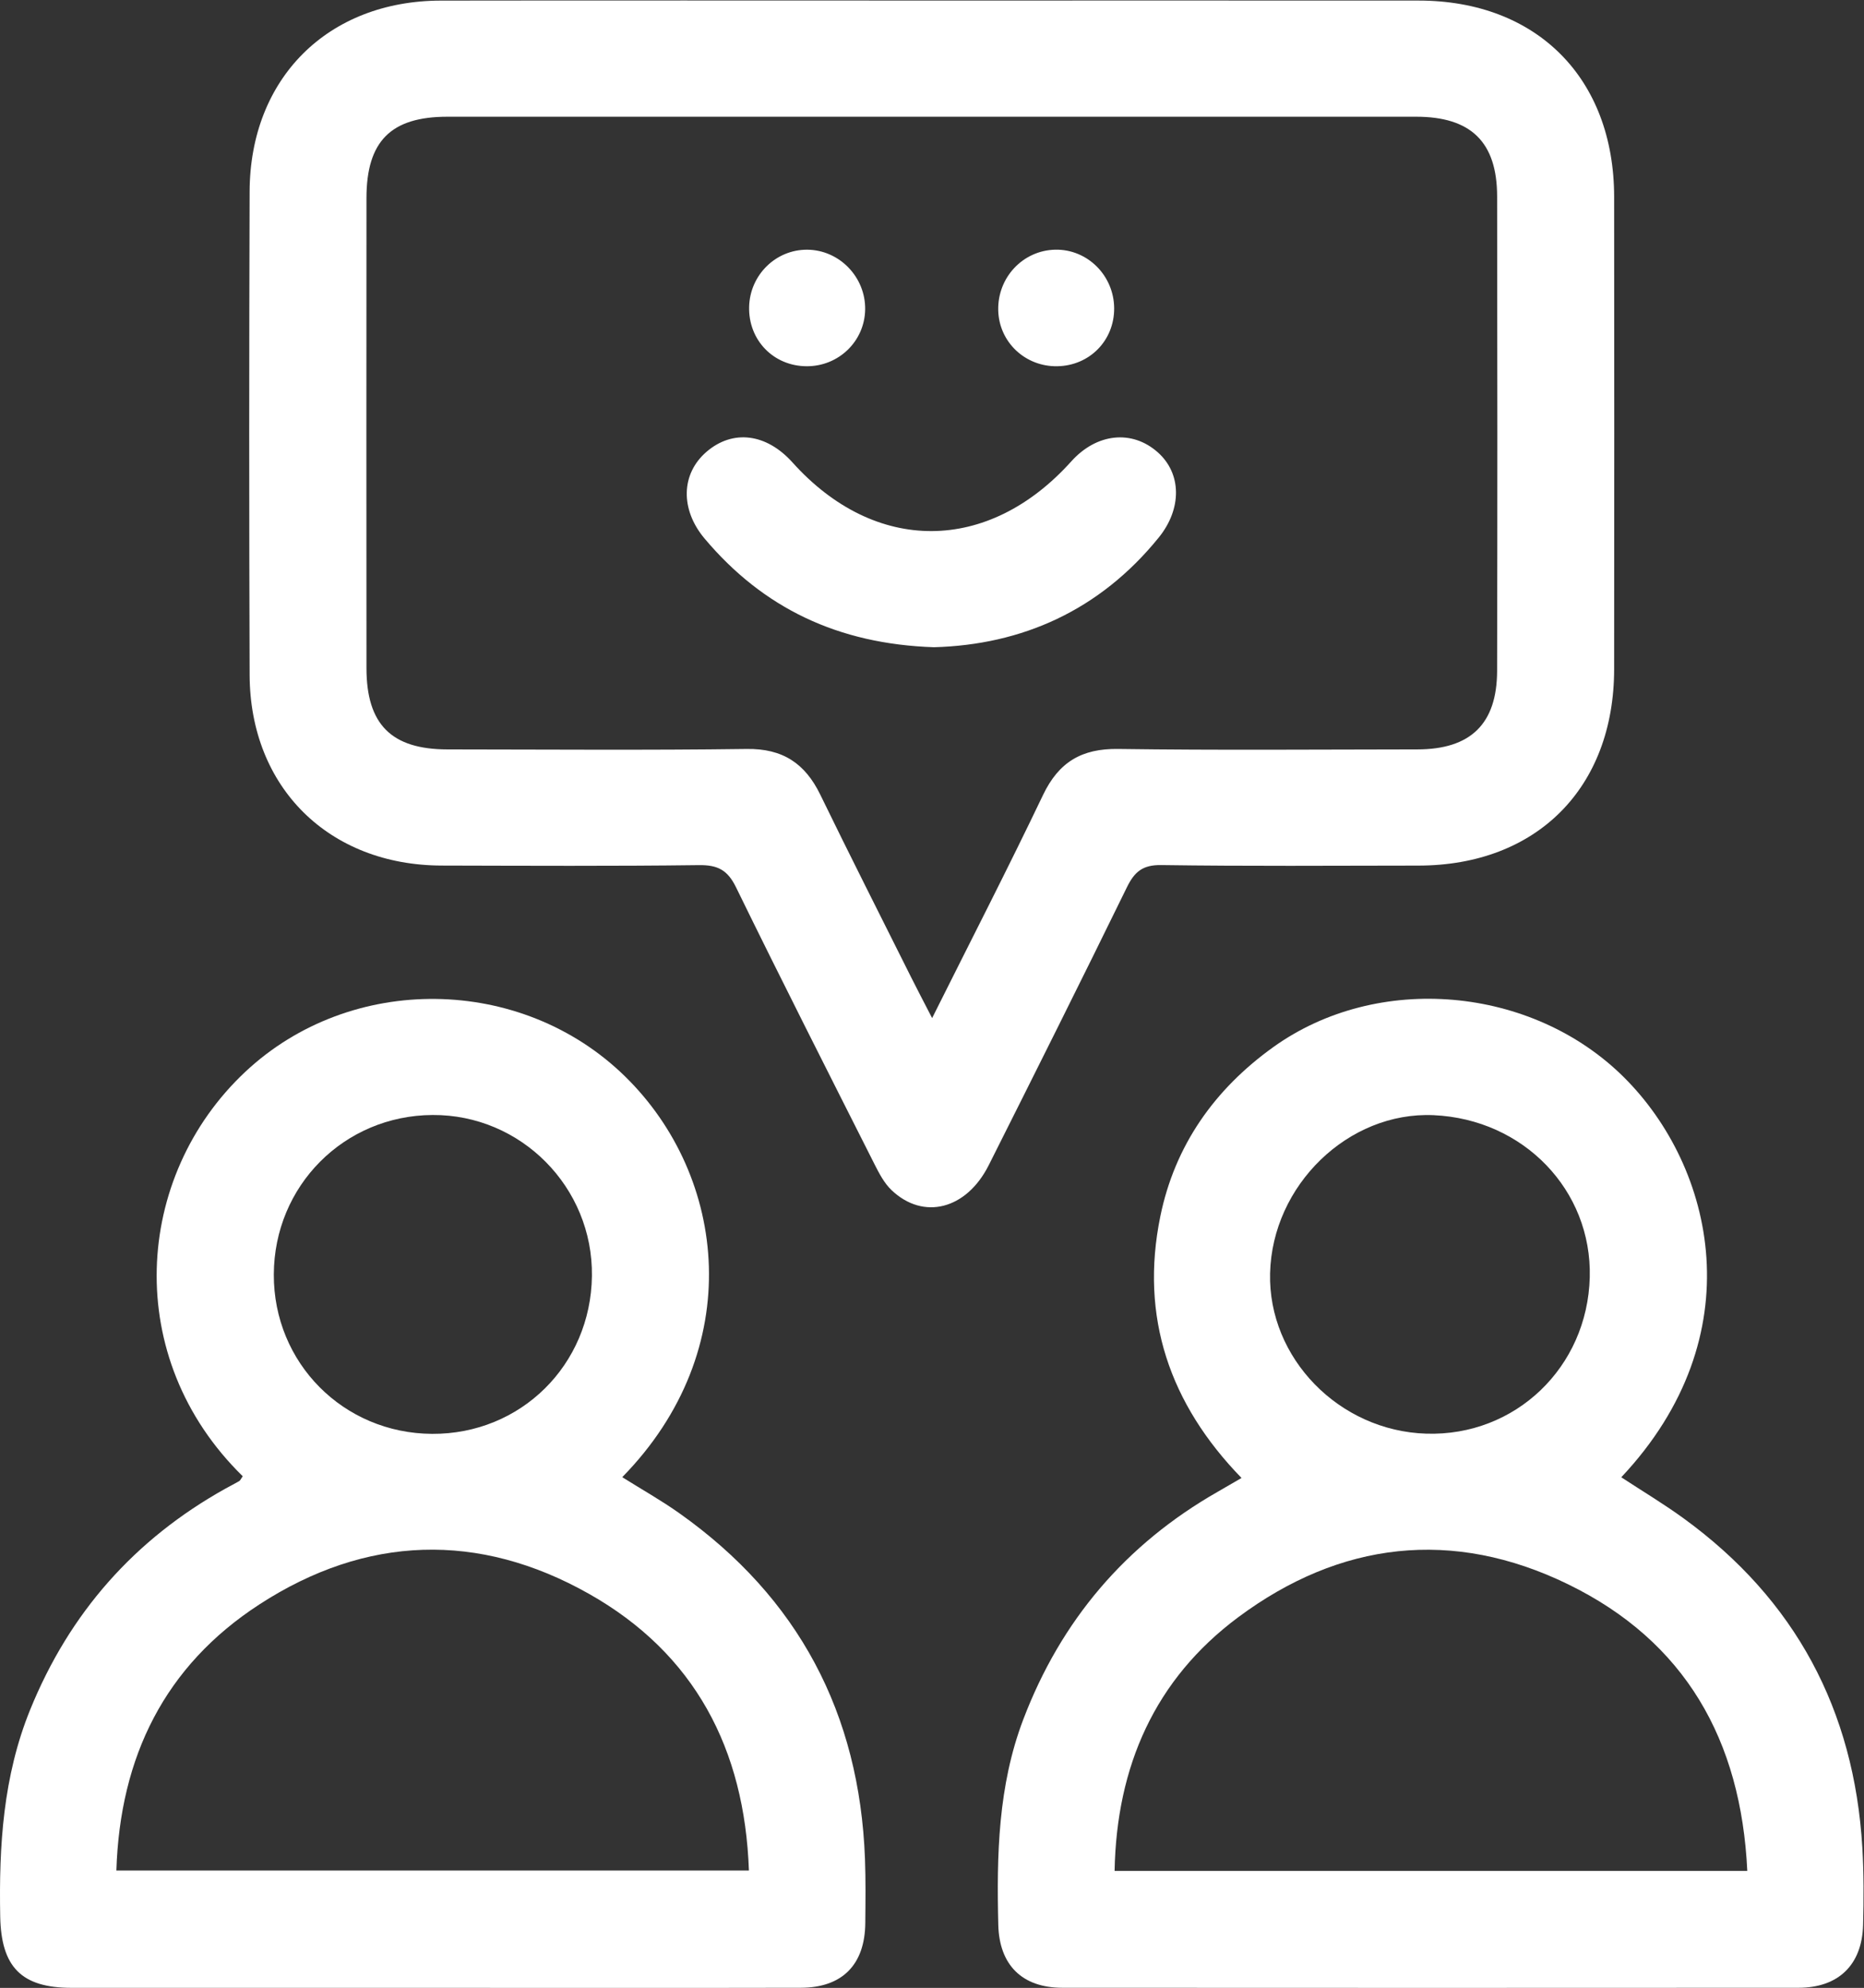
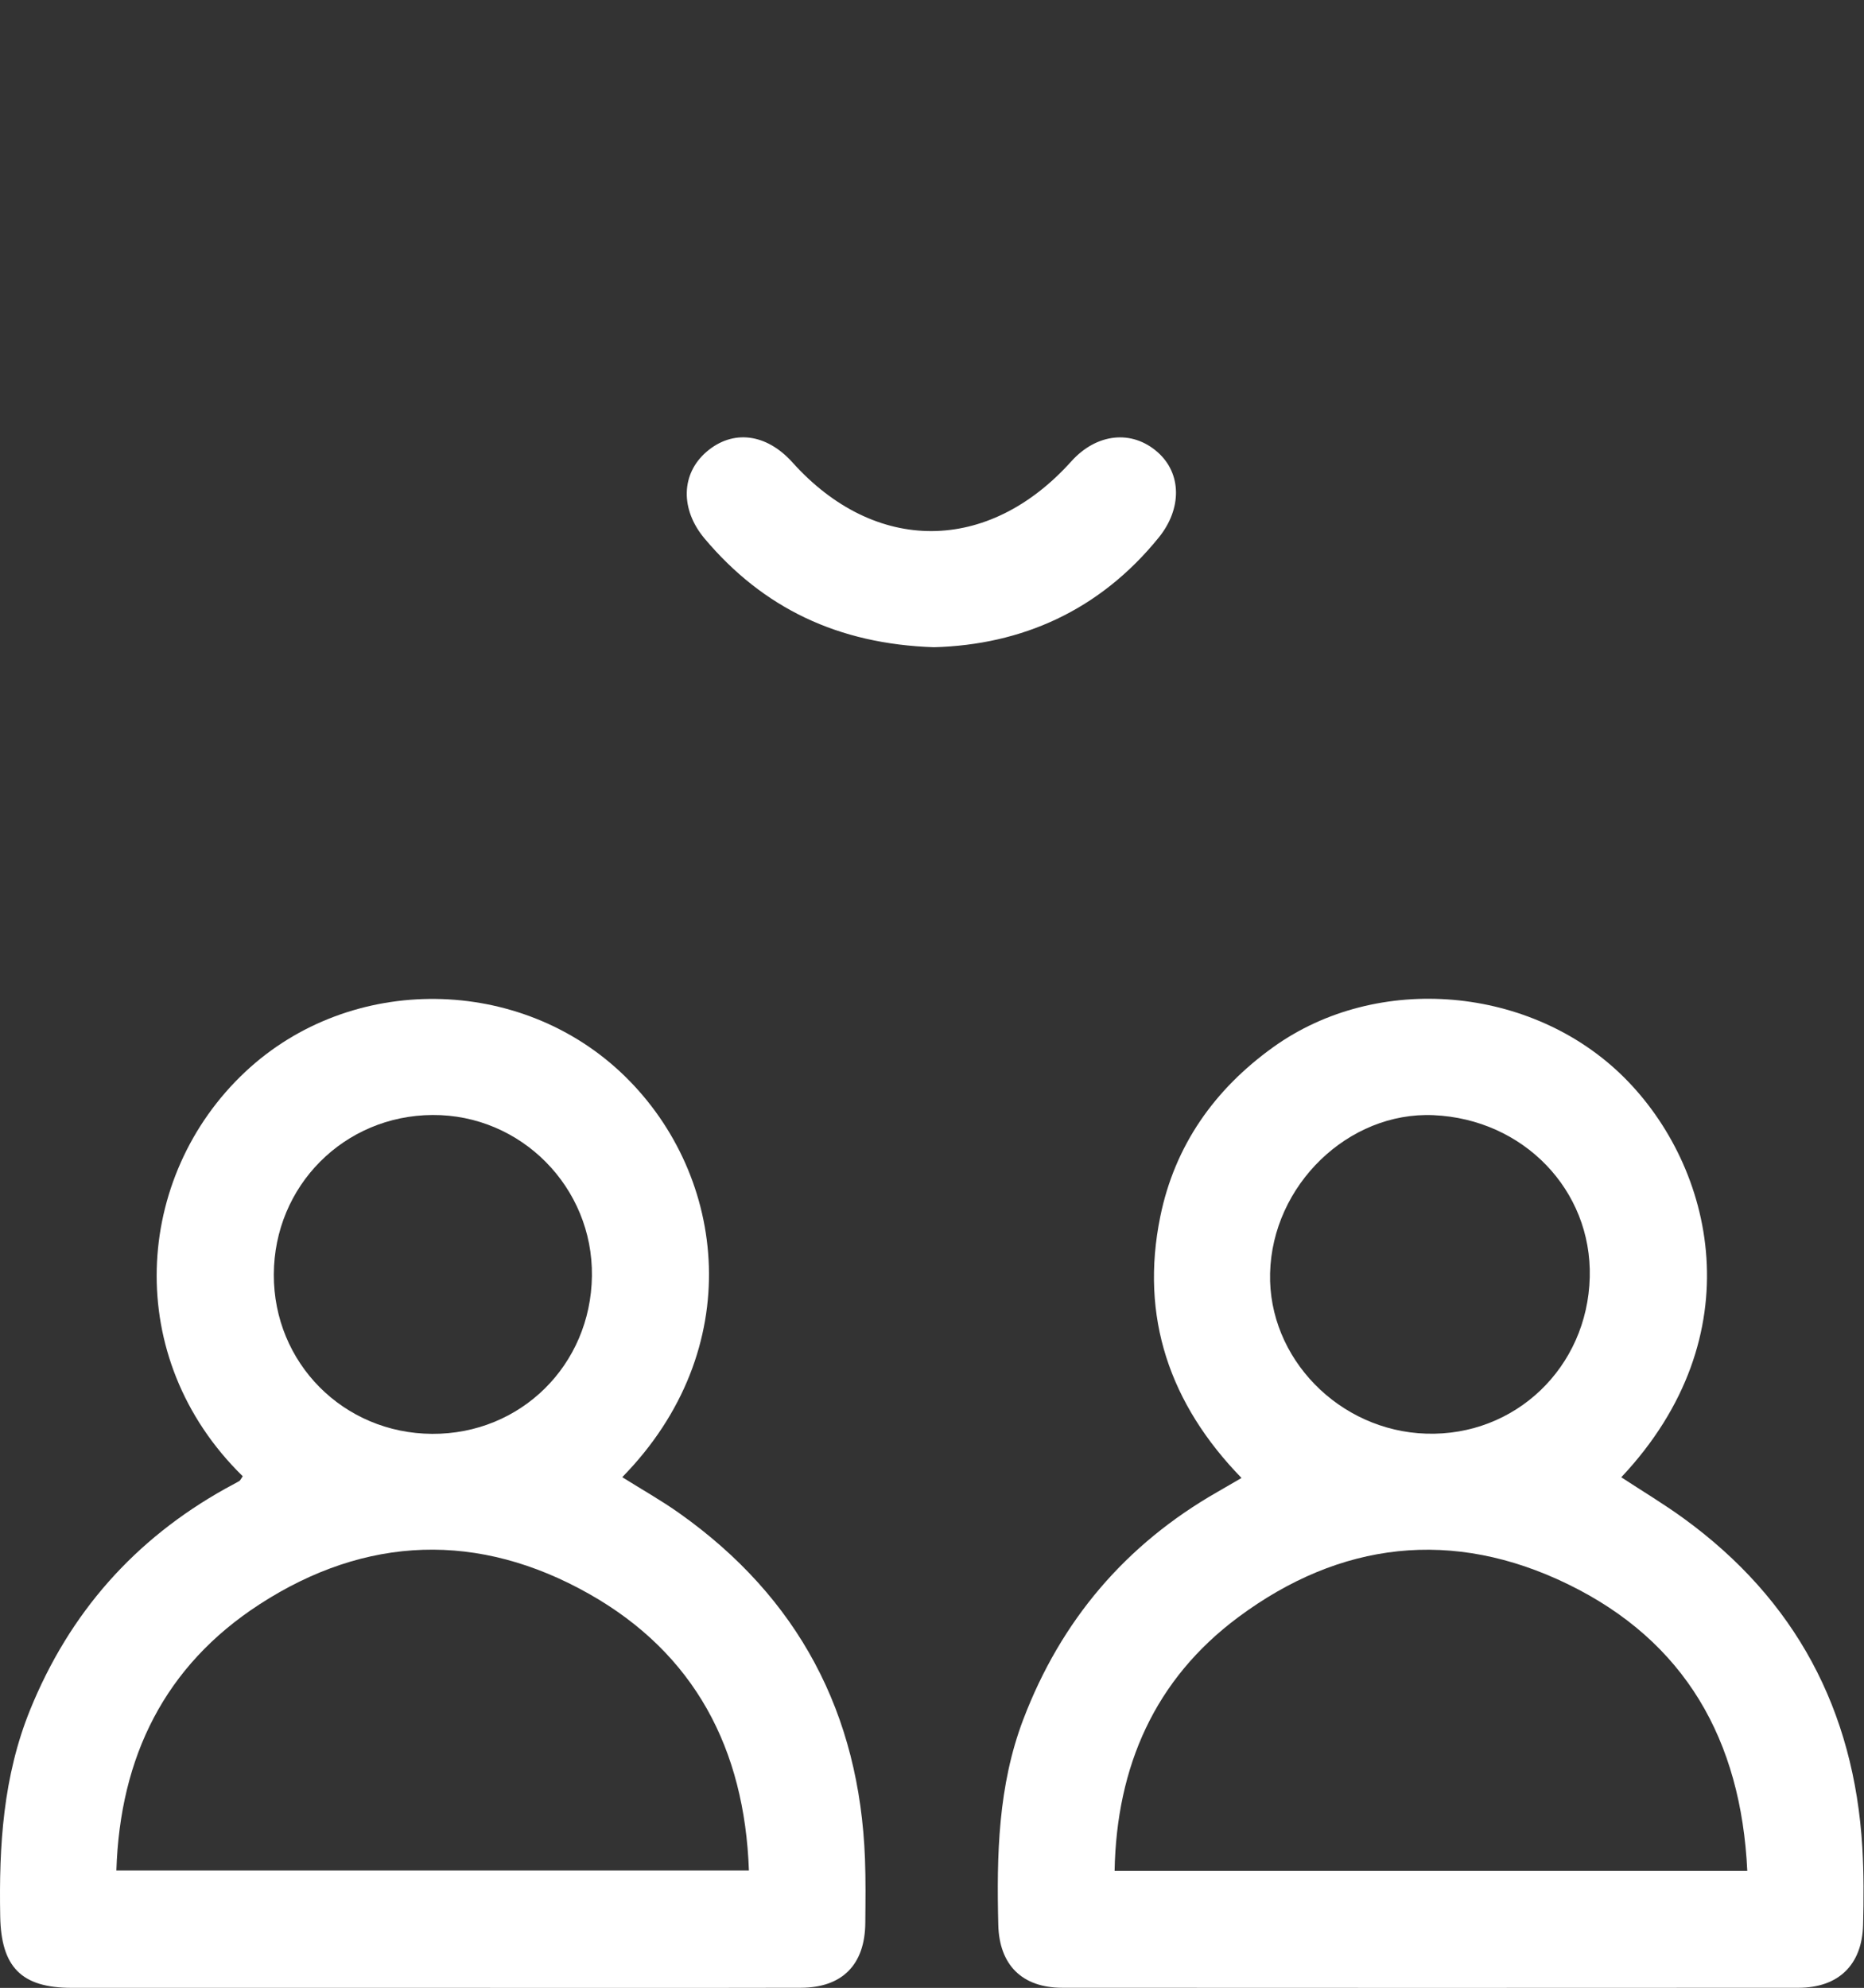
<svg xmlns="http://www.w3.org/2000/svg" xmlns:ns1="http://sodipodi.sourceforge.net/DTD/sodipodi-0.dtd" xmlns:ns2="http://www.inkscape.org/namespaces/inkscape" version="1.1" id="svg2" xml:space="preserve" width="280.107" height="298.693" viewBox="0 0 280.107 298.693" ns1:docname="sense-of-fun-white.svg" ns2:version="1.0.2 (e86c870879, 2021-01-15, custom)">
  <rect x="0" y="0" width="280.107" height="298.693" fill="#333333" stroke="none" />
  <defs id="defs6" />
  <ns1:namedview pagecolor="#ffffff" bordercolor="#666666" borderopacity="1" objecttolerance="10" gridtolerance="10" guidetolerance="10" ns2:pageopacity="0" ns2:pageshadow="2" ns2:window-width="1920" ns2:window-height="1017" id="namedview4" ns2:document-rotation="0" showgrid="false" ns2:zoom="2.768726" ns2:cx="140.05333" ns2:cy="149.34666" ns2:window-x="-8" ns2:window-y="-8" ns2:window-maximized="1" ns2:current-layer="g10" />
  <g id="g10" ns2:groupmode="layer" ns2:label="ink_ext_XXXXXX" transform="matrix(1.333,0,0,-1.333,0,298.693)">
-     <path d="m 105.081,109.317 c 4.377,8.766 8.562,16.901 12.504,25.151 1.772,3.707 4.358,5.244 8.46,5.187 11.245,-0.157 22.493,-0.061 33.741,-0.051 5.999,0.005 8.972,2.873 8.986,8.855 0.038,17.829 0.034,35.658 0.002,53.486 -0.011,6.123 -2.956,8.972 -9.122,8.973 -36.408,0.004 -72.815,0.004 -109.223,0 -6.361,-0.001 -9.112,-2.756 -9.116,-9.164 -0.013,-17.663 -0.013,-35.325 0,-52.987 0.005,-6.356 2.814,-9.16 9.136,-9.164 11.247,-0.007 22.496,-0.102 33.741,0.051 4.047,0.055 6.569,-1.631 8.279,-5.147 3.348,-6.881 6.808,-13.709 10.228,-20.554 0.69,-1.383 1.413,-2.749 2.384,-4.636 z m -0.141,114.698 c 18.331,0 36.661,0.009 54.991,-0.003 13.309,-0.008 22.021,-8.749 22.035,-22.122 0.018,-17.747 0.017,-35.494 0,-53.24 -0.013,-13.387 -8.732,-22.129 -22.058,-22.143 -9.665,-0.011 -19.331,-0.079 -28.994,0.059 -2.104,0.03 -3.018,-0.75 -3.882,-2.517 -5.119,-10.469 -10.335,-20.891 -15.565,-31.304 -2.512,-5 -7.365,-6.246 -10.961,-2.821 -0.815,0.776 -1.385,1.861 -1.903,2.886 -5.247,10.4 -10.517,20.788 -15.631,31.253 -0.954,1.954 -2.071,2.523 -4.18,2.496 -9.664,-0.122 -19.33,-0.072 -28.994,-0.049 -12.716,0.03 -21.612,8.796 -21.657,21.48 -0.063,18.163 -0.06,36.327 -8e-4,54.49 0.041,12.773 8.824,21.508 21.56,21.528 18.413,0.029 36.827,0.007 55.24,0.007" style="fill:#ffffff;fill-opacity:1;fill-rule:nonzero;stroke:none;stroke-width:0.1" id="path14" />
    <path d="m 179.217,80.104 c 0.252,9.814 -7.471,17.824 -17.612,18.271 -9.6,0.422 -18.189,-7.886 -18.426,-17.826 -0.229,-9.553 7.776,-17.77 17.607,-18.074 10.037,-0.31 18.17,7.469 18.431,17.629 z M 196.975,13.193 c -0.697,14.756 -7.006,25.87 -20.2,32.303 -13.002,6.337 -25.709,4.837 -37.209,-3.73 -9.369,-6.979 -13.695,-16.776 -13.915,-28.573 23.873,0 47.429,0 71.324,0 z m -14.207,44.366 c 2.357,-1.545 4.776,-2.992 7.047,-4.643 12.587,-9.155 19.206,-21.59 20.129,-37.077 0.172,-2.907 0.161,-5.832 0.086,-8.745 -0.115,-4.496 -2.778,-7.077 -7.283,-7.08 -27.663,-0.016 -55.326,-0.017 -82.989,7.813e-4 -4.557,0.003 -7.11,2.592 -7.219,7.095 -0.189,7.856 -0.027,15.679 2.817,23.151 4.246,11.158 11.541,19.744 21.93,25.67 0.787,0.449 1.57,0.909 2.674,1.549 -8.103,8.334 -11.473,18.148 -9.156,29.481 1.634,7.993 6.099,14.324 12.732,19.083 11.778,8.451 29.172,6.893 39.525,-3.39 10.196,-10.13 14.721,-29.146 -0.293,-45.095" style="fill:#ffffff;fill-opacity:1;fill-rule:nonzero;stroke:none;stroke-width:0.1" id="path16" />
    <path d="M 30.868,80.412 C 30.837,70.439 38.72,62.506 48.713,62.453 58.698,62.4 66.6,70.202 66.729,80.244 66.859,90.249 58.733,98.455 48.757,98.395 38.785,98.335 30.9,90.408 30.868,80.412 Z M 13.12,13.232 c 23.873,0 47.496,0 71.307,0 C 83.945,26.944 78.311,37.685 66.407,44.414 53.965,51.446 41.265,51.025 29.259,43.238 18.581,36.313 13.52,26.059 13.12,13.232 Z M 27.363,57.676 C 13.728,71.007 15.056,91.448 27.65,103.259 39.539,114.41 58.752,114.189 70.454,102.753 81.982,91.487 84.249,71.961 70.146,57.569 72.327,56.201 74.535,54.958 76.593,53.5 90.009,43.992 96.897,30.946 97.51,14.556 97.601,12.144 97.568,9.725 97.546,7.31 97.504,2.622 94.952,0.025 90.276,0.015 77.614,-0.012 64.953,0.005 52.291,0.005 37.548,0.005 22.804,0.001 8.06,0.007 2.395,0.01 0.13,2.372 0.024,8.054 -0.125,16.015 0.35,23.847 3.4,31.355 7.832,42.266 15.162,50.568 25.436,56.293 c 0.508,0.283 1.032,0.54 1.532,0.836 0.128,0.077 0.193,0.259 0.395,0.547" style="fill:#ffffff;fill-opacity:1;fill-rule:nonzero;stroke:none;stroke-width:0.1" id="path18" />
    <path d="m 105.293,151.121 c -10.813,0.358 -19.261,4.408 -25.856,12.24 -2.785,3.309 -2.661,7.327 0.219,9.796 2.963,2.541 6.738,2.07 9.683,-1.207 9.308,-10.361 22.055,-10.312 31.428,0.118 2.859,3.182 6.839,3.602 9.746,1.029 2.71,-2.4 2.74,-6.371 0.116,-9.611 -6.68,-8.245 -15.447,-12.092 -25.336,-12.365" style="fill:#ffffff;fill-opacity:1;fill-rule:nonzero;stroke:none;stroke-width:0.1" id="path20" />
-     <path d="m 97.531,189.168 c -0.066,-3.567 -2.995,-6.395 -6.603,-6.375 -3.739,0.019 -6.571,2.949 -6.477,6.701 0.09,3.593 3.012,6.461 6.555,6.435 3.627,-0.027 6.593,-3.1 6.525,-6.761" style="fill:#ffffff;fill-opacity:1;fill-rule:nonzero;stroke:none;stroke-width:0.1" id="path22" />
-     <path d="m 119.193,182.793 c -3.621,-0.062 -6.569,2.724 -6.66,6.294 -0.093,3.706 2.777,6.765 6.422,6.844 3.623,0.078 6.627,-2.908 6.647,-6.606 0.018,-3.628 -2.772,-6.471 -6.409,-6.532" style="fill:#ffffff;fill-opacity:1;fill-rule:nonzero;stroke:none;stroke-width:0.1" id="path24" />
  </g>
</svg>